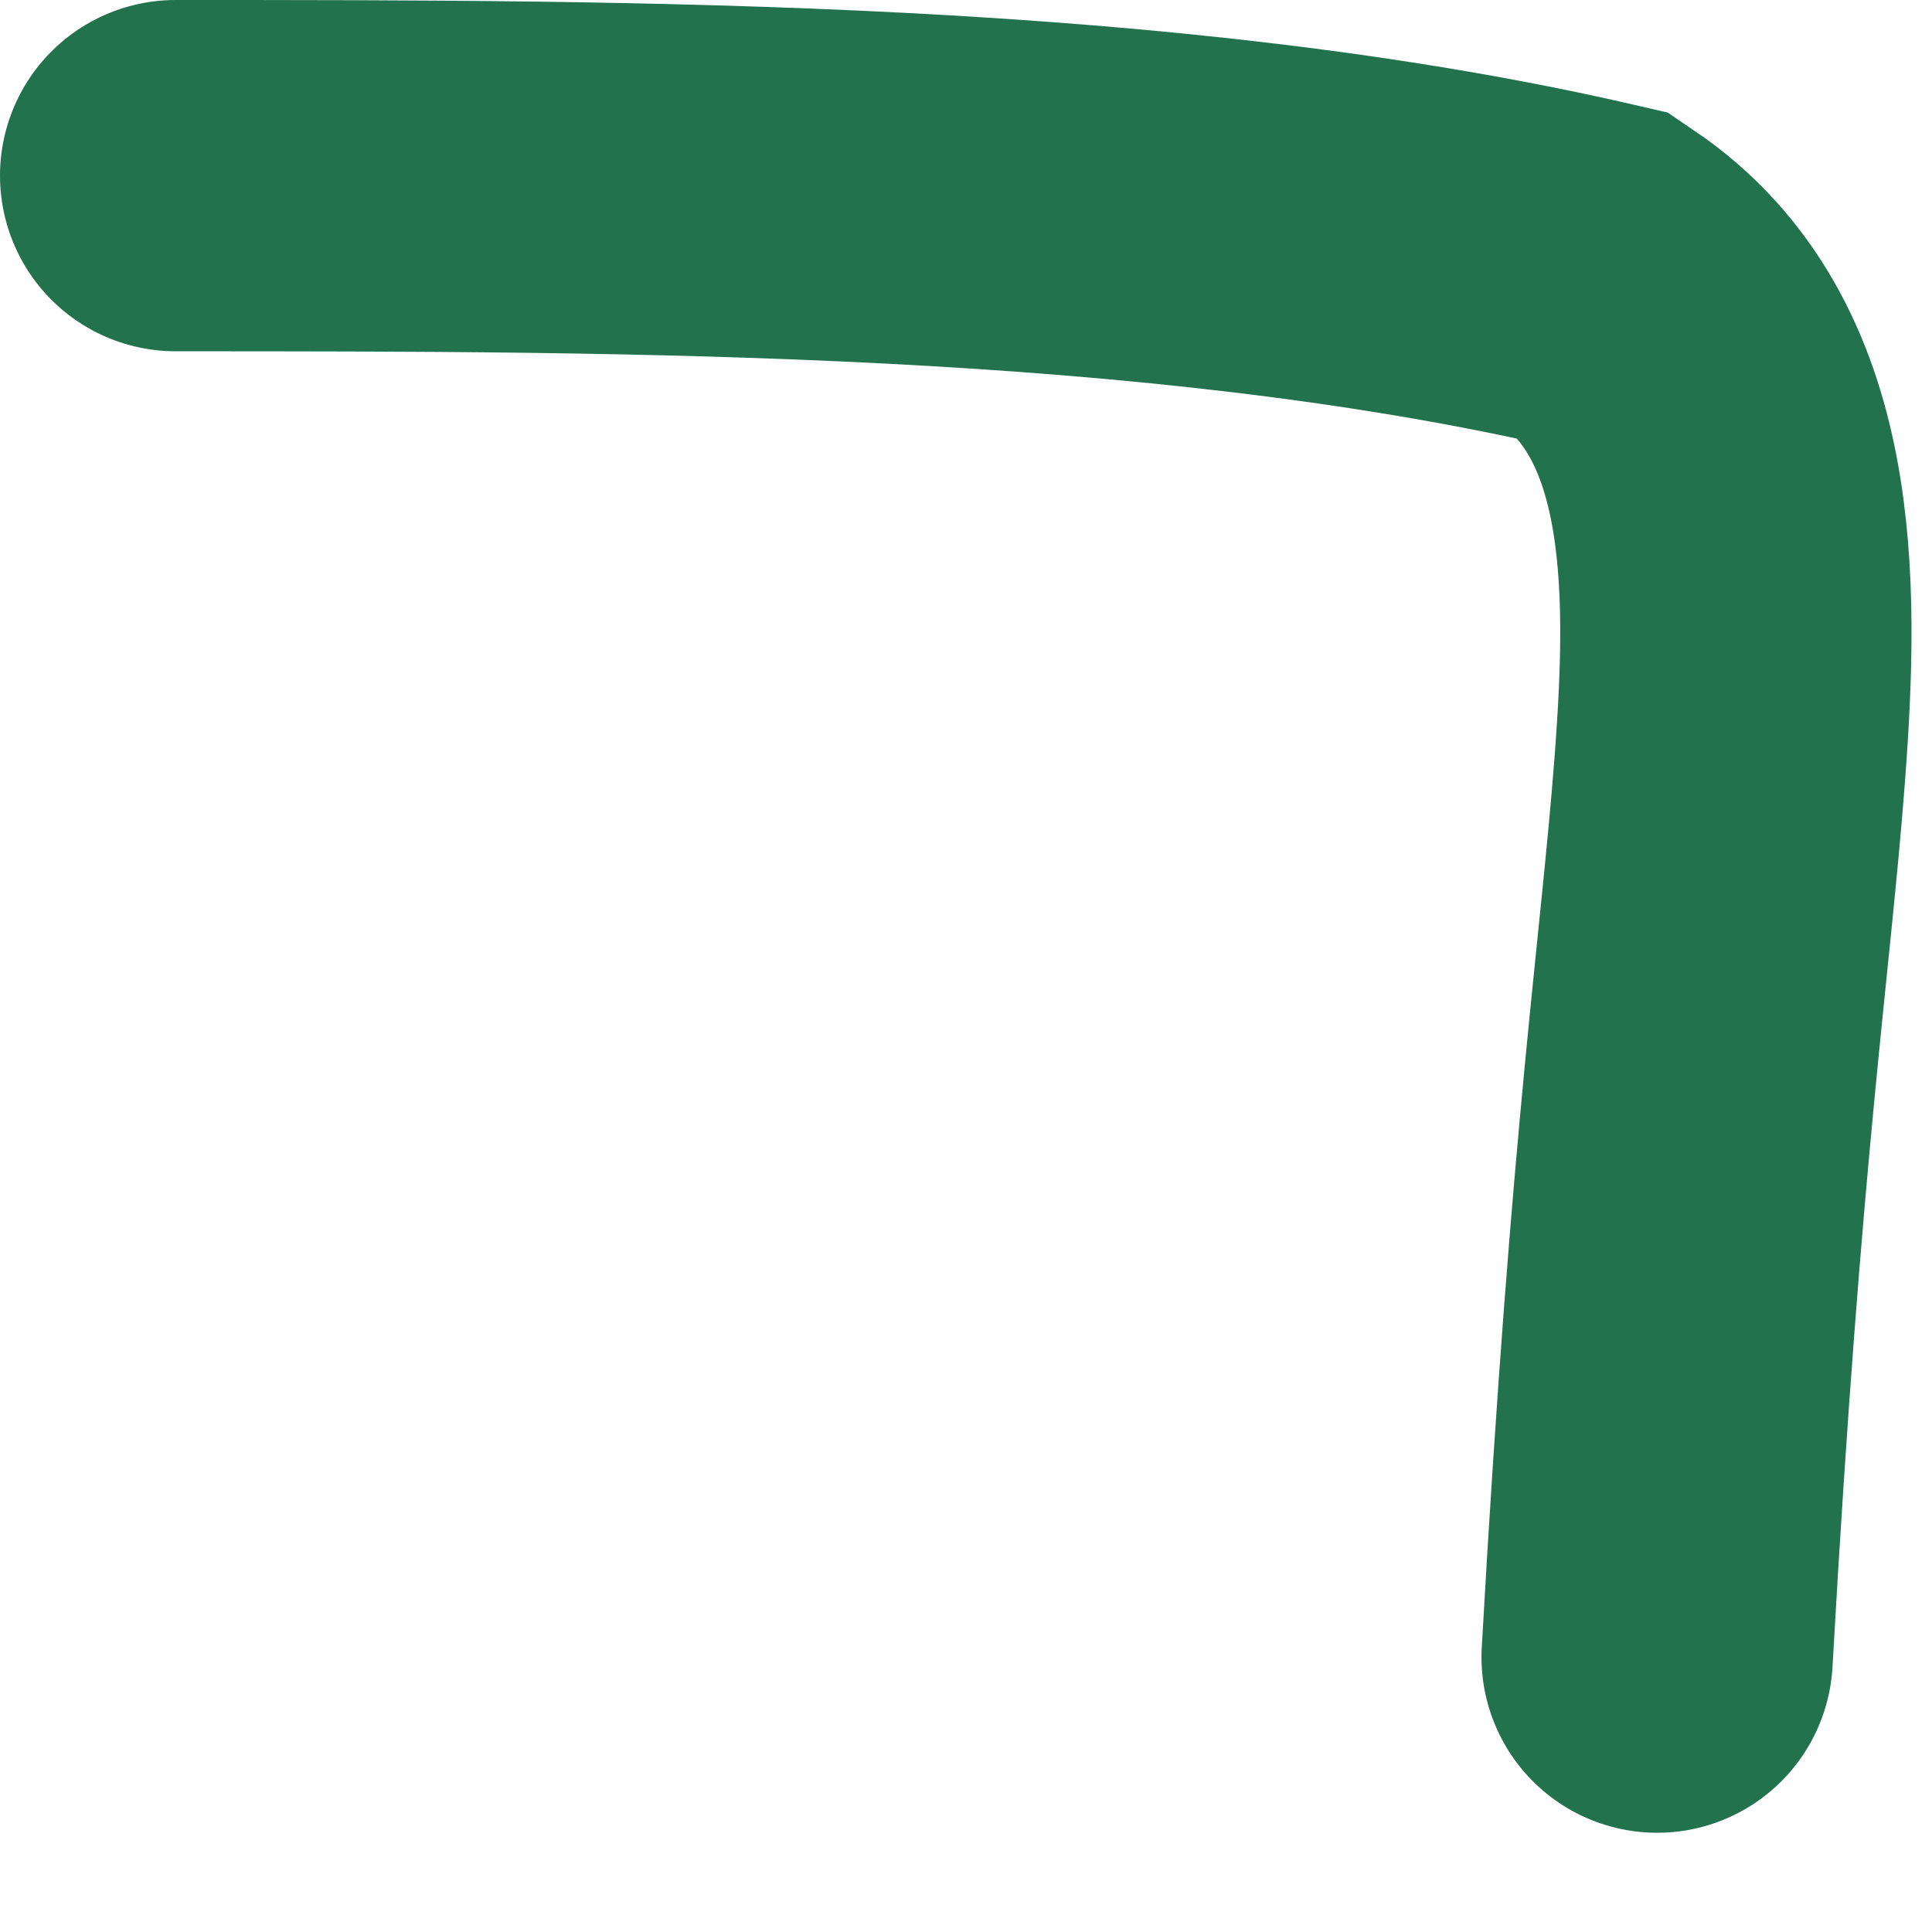
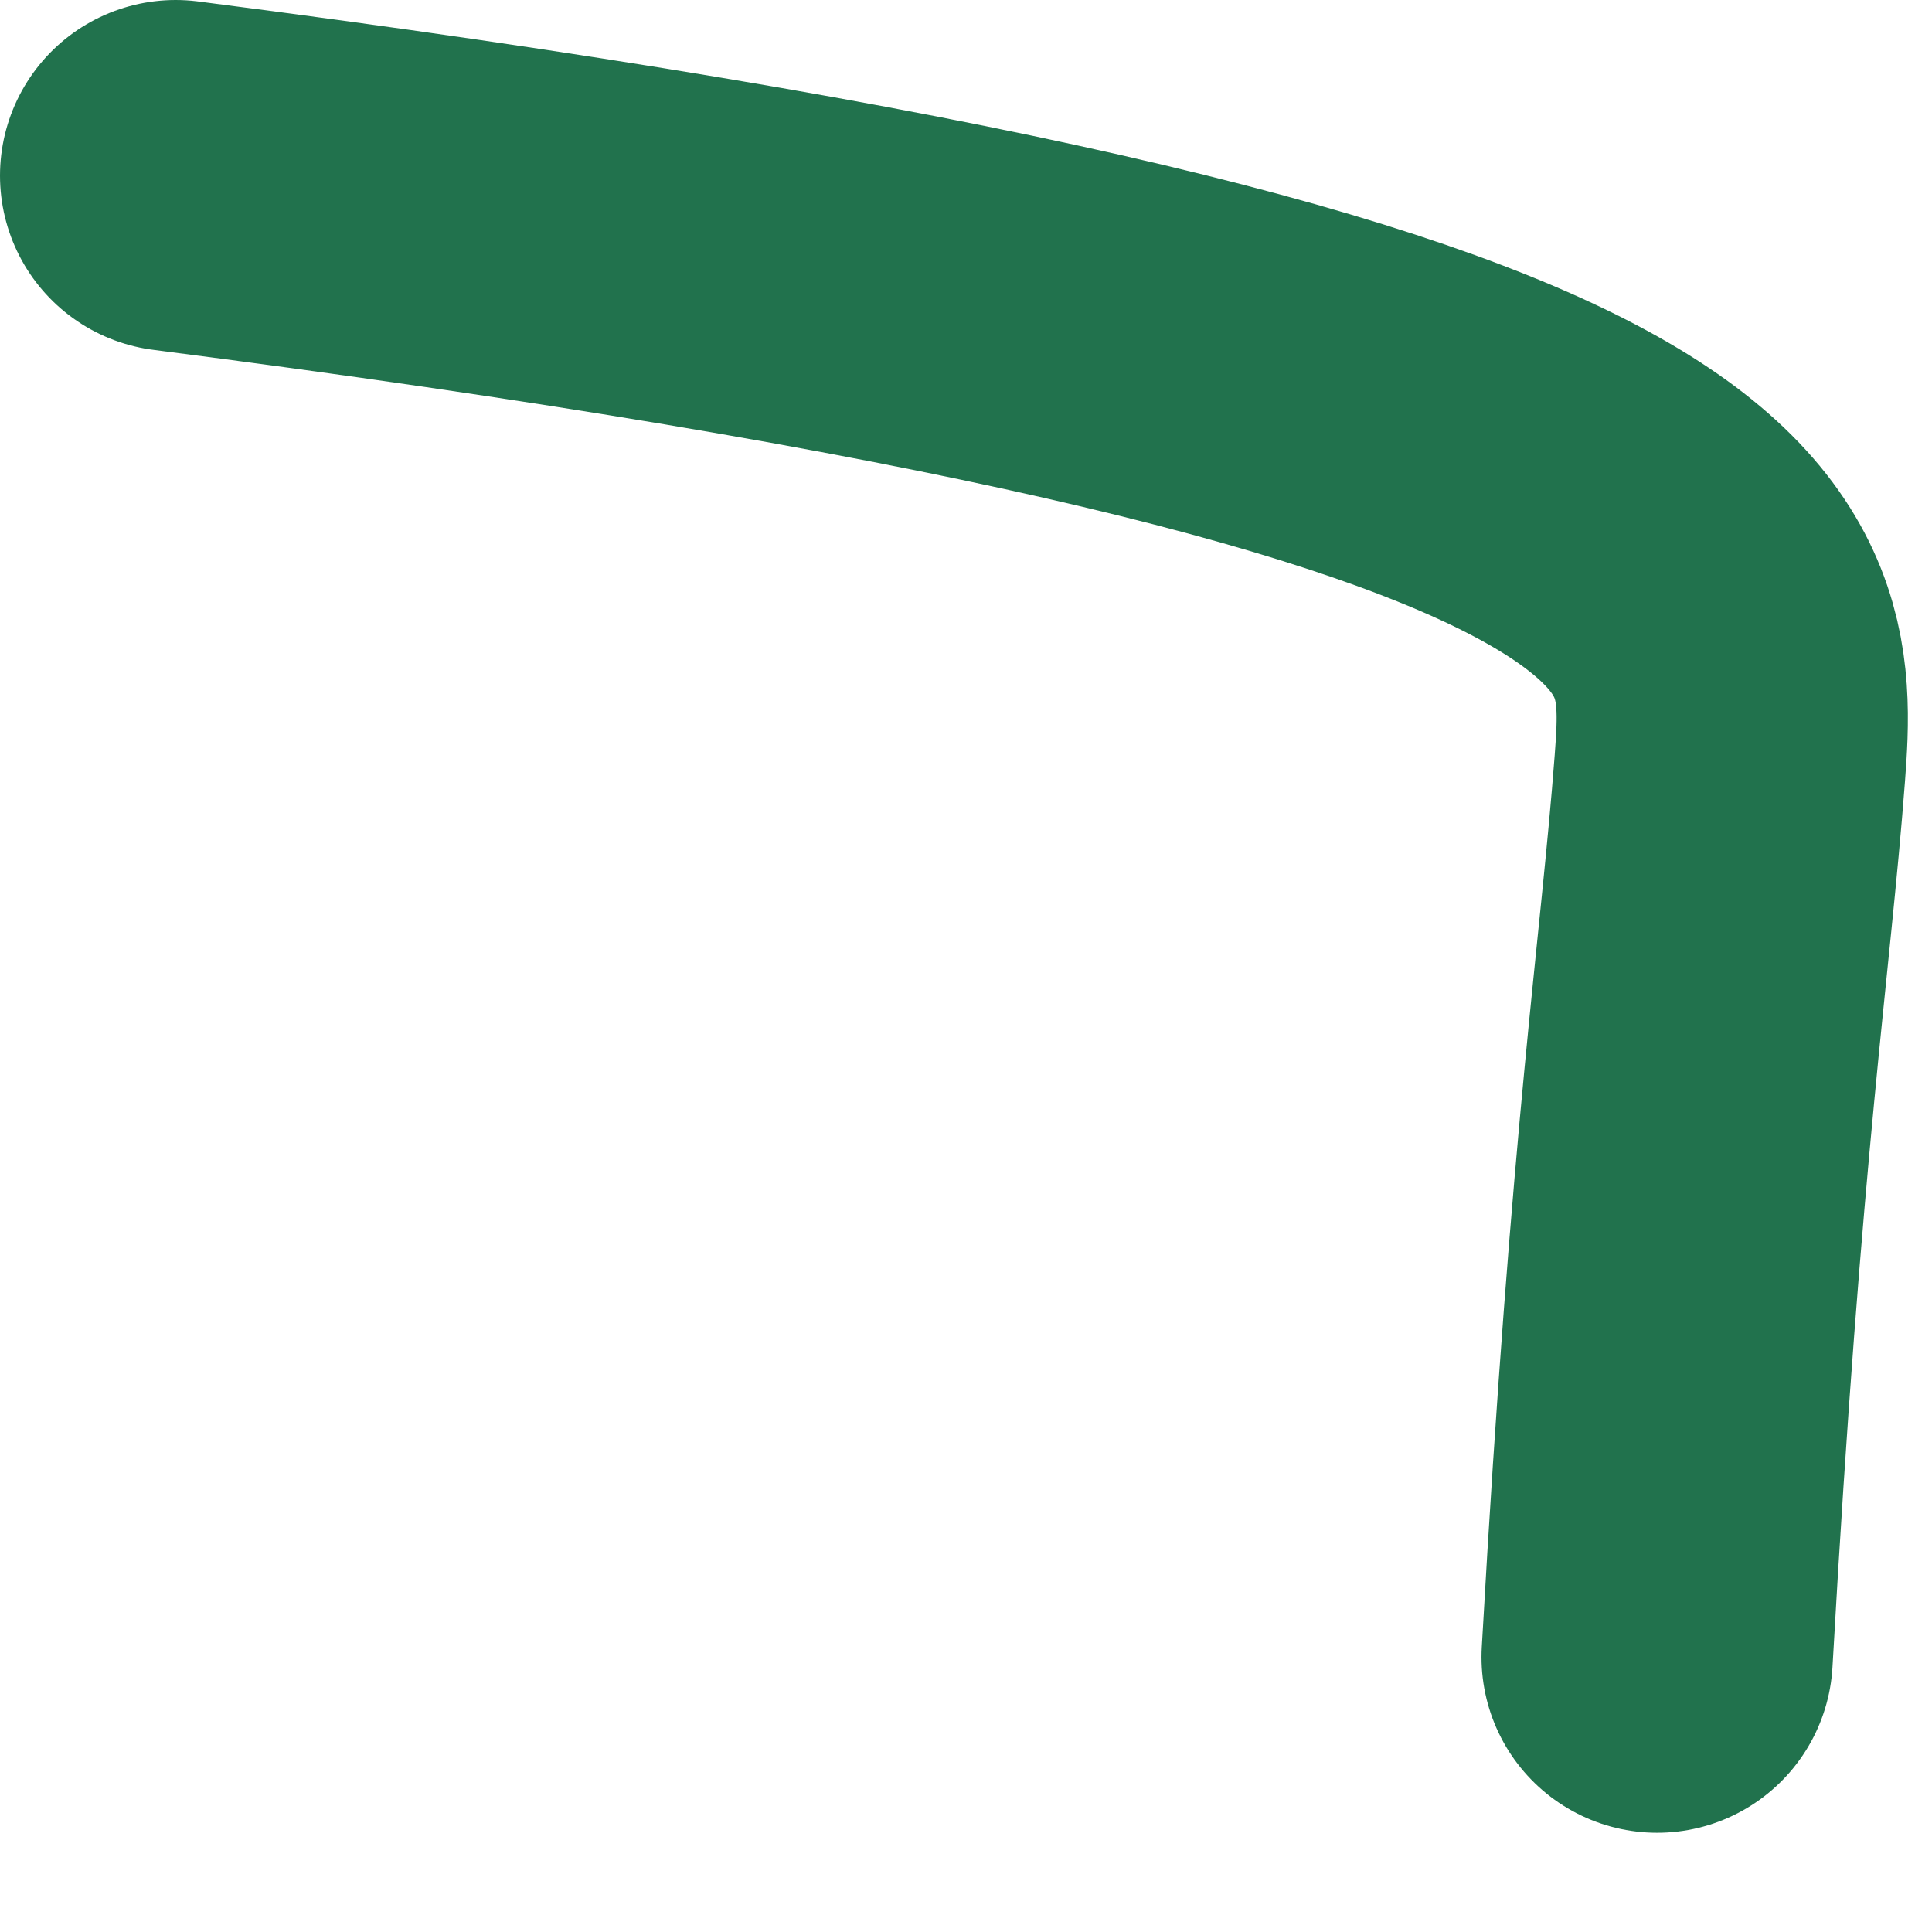
<svg xmlns="http://www.w3.org/2000/svg" preserveAspectRatio="none" width="100%" height="100%" overflow="visible" style="display: block;" viewBox="0 0 11 11" fill="none">
-   <path id="Vector 9" d="M1 1C3.62 1 6.607 1 9.088 1.573C9.931 2.146 9.931 3.292 9.849 4.374C9.767 5.456 9.604 6.438 9.435 9.435" stroke="#21724D" stroke-width="2" stroke-linecap="round" />
+   <path id="Vector 9" d="M1 1C9.931 2.146 9.931 3.292 9.849 4.374C9.767 5.456 9.604 6.438 9.435 9.435" stroke="#21724D" stroke-width="2" stroke-linecap="round" />
</svg>